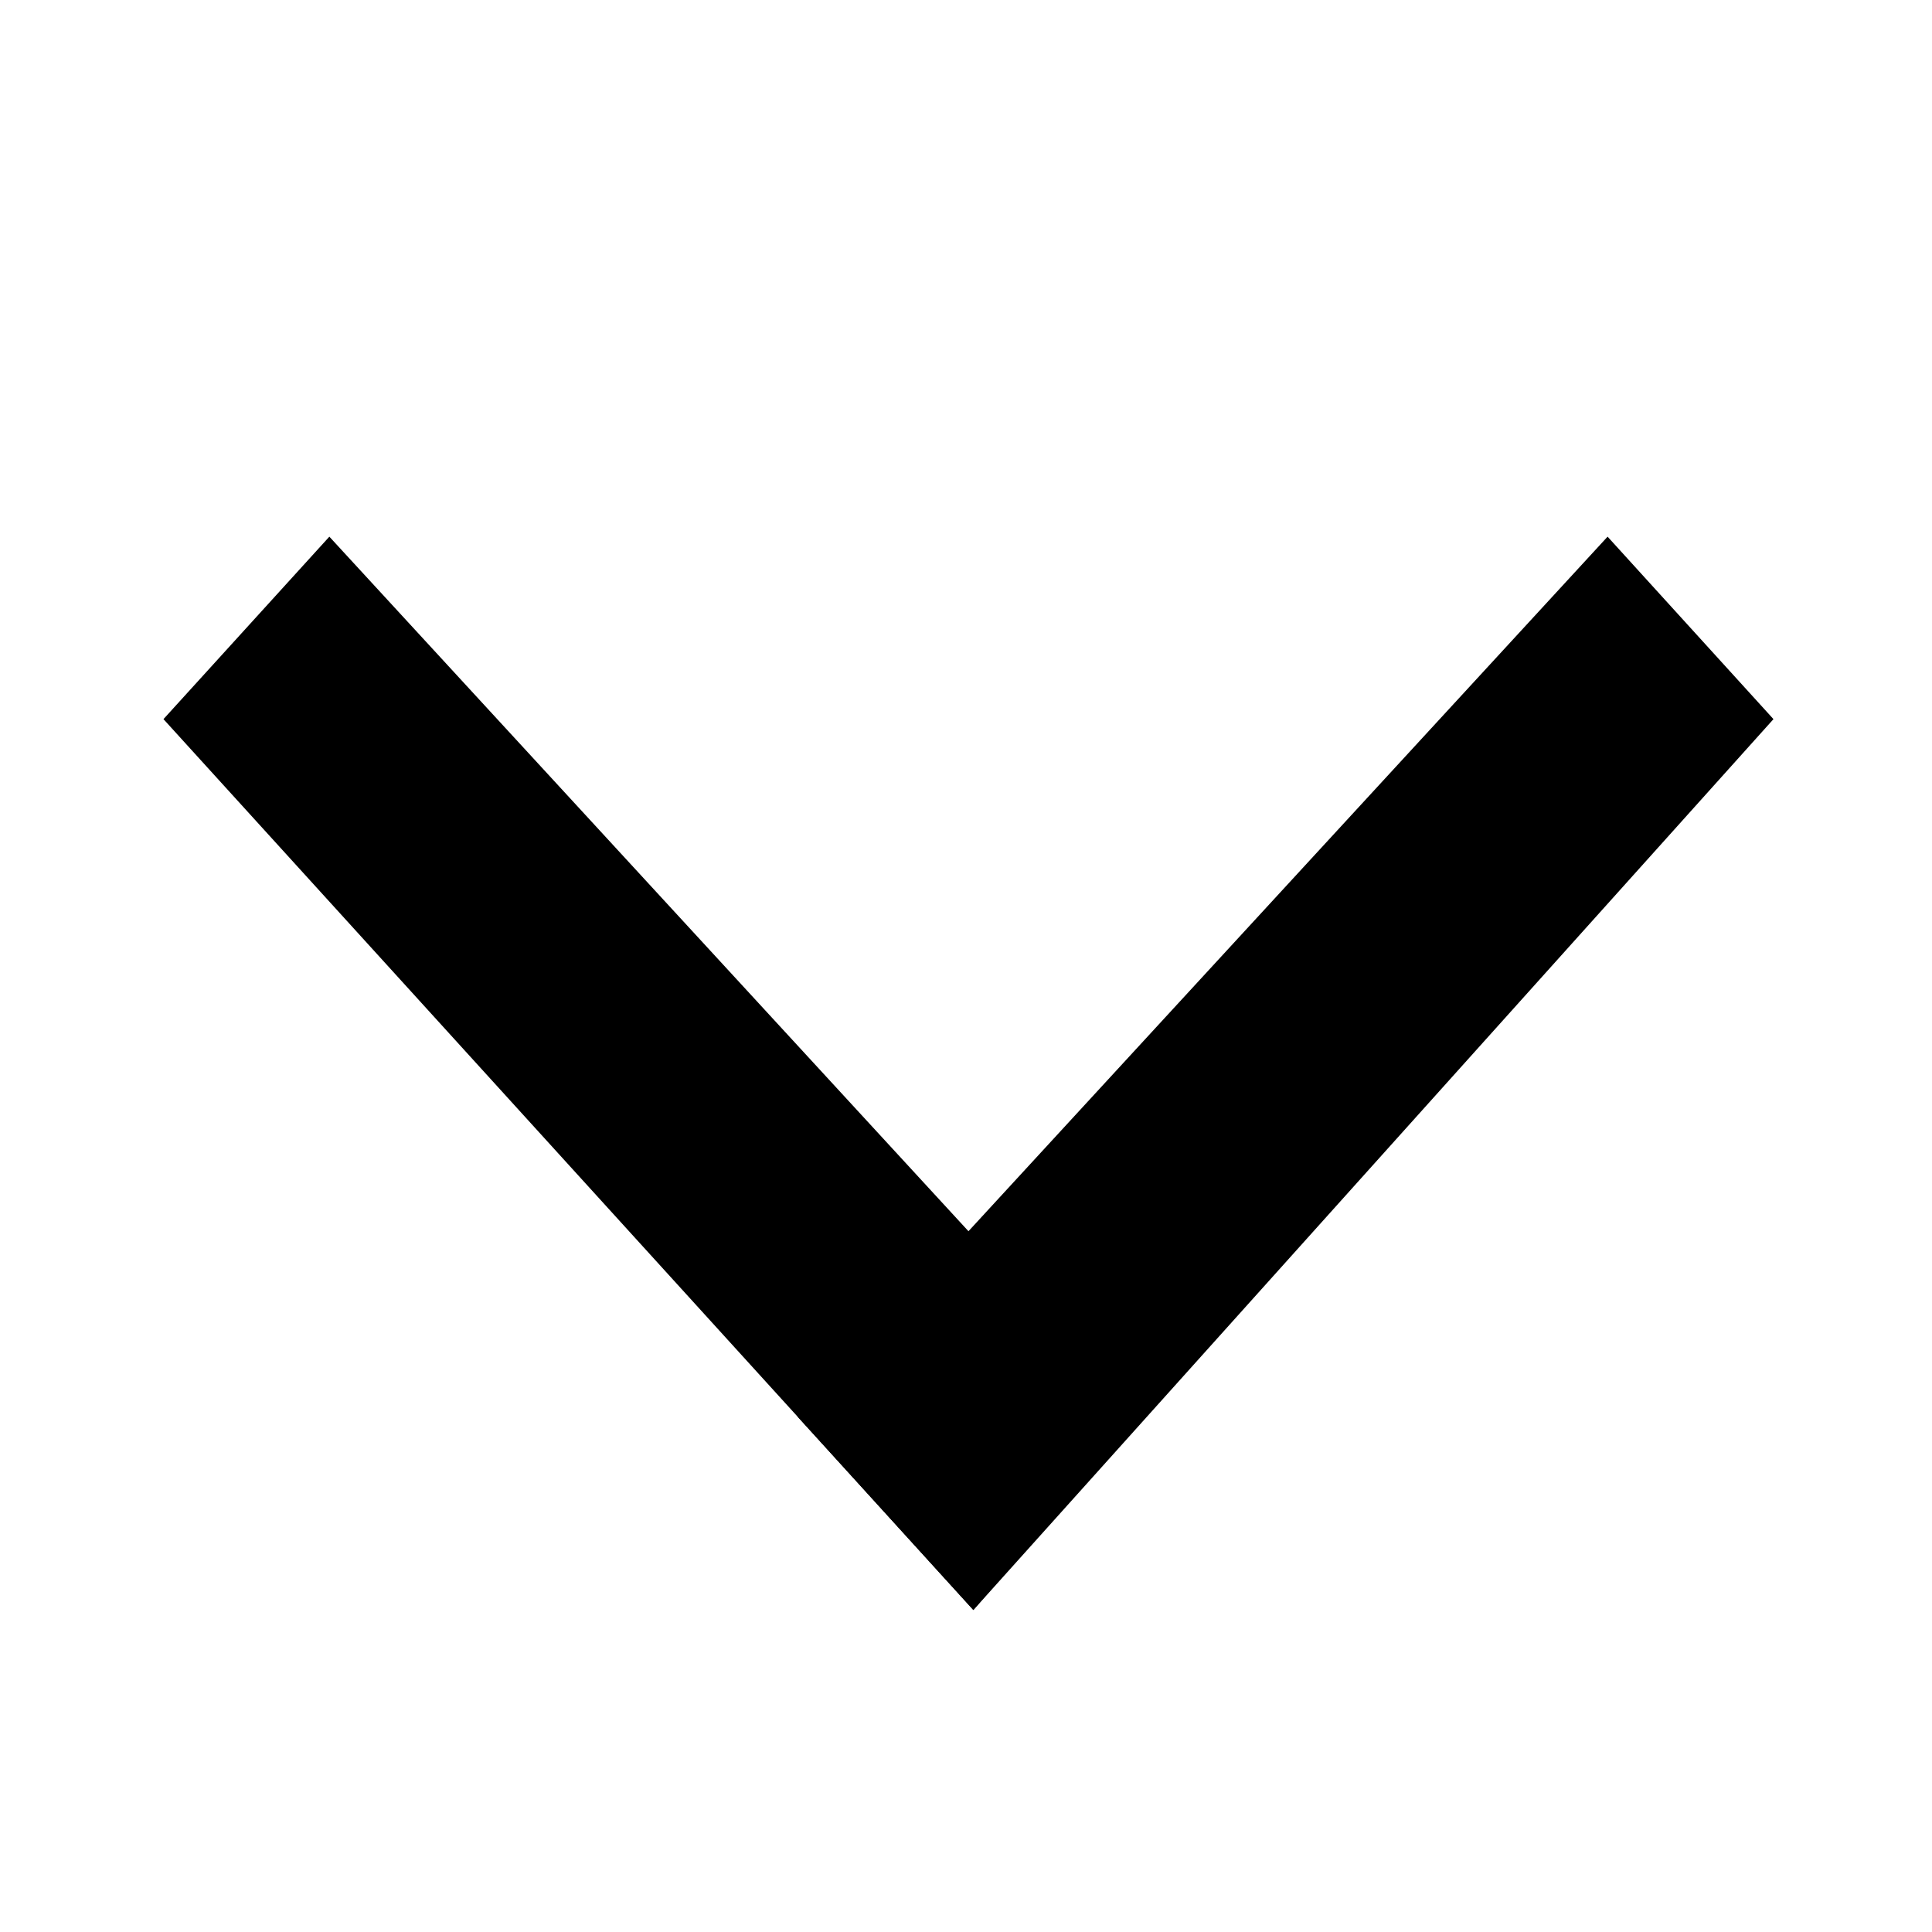
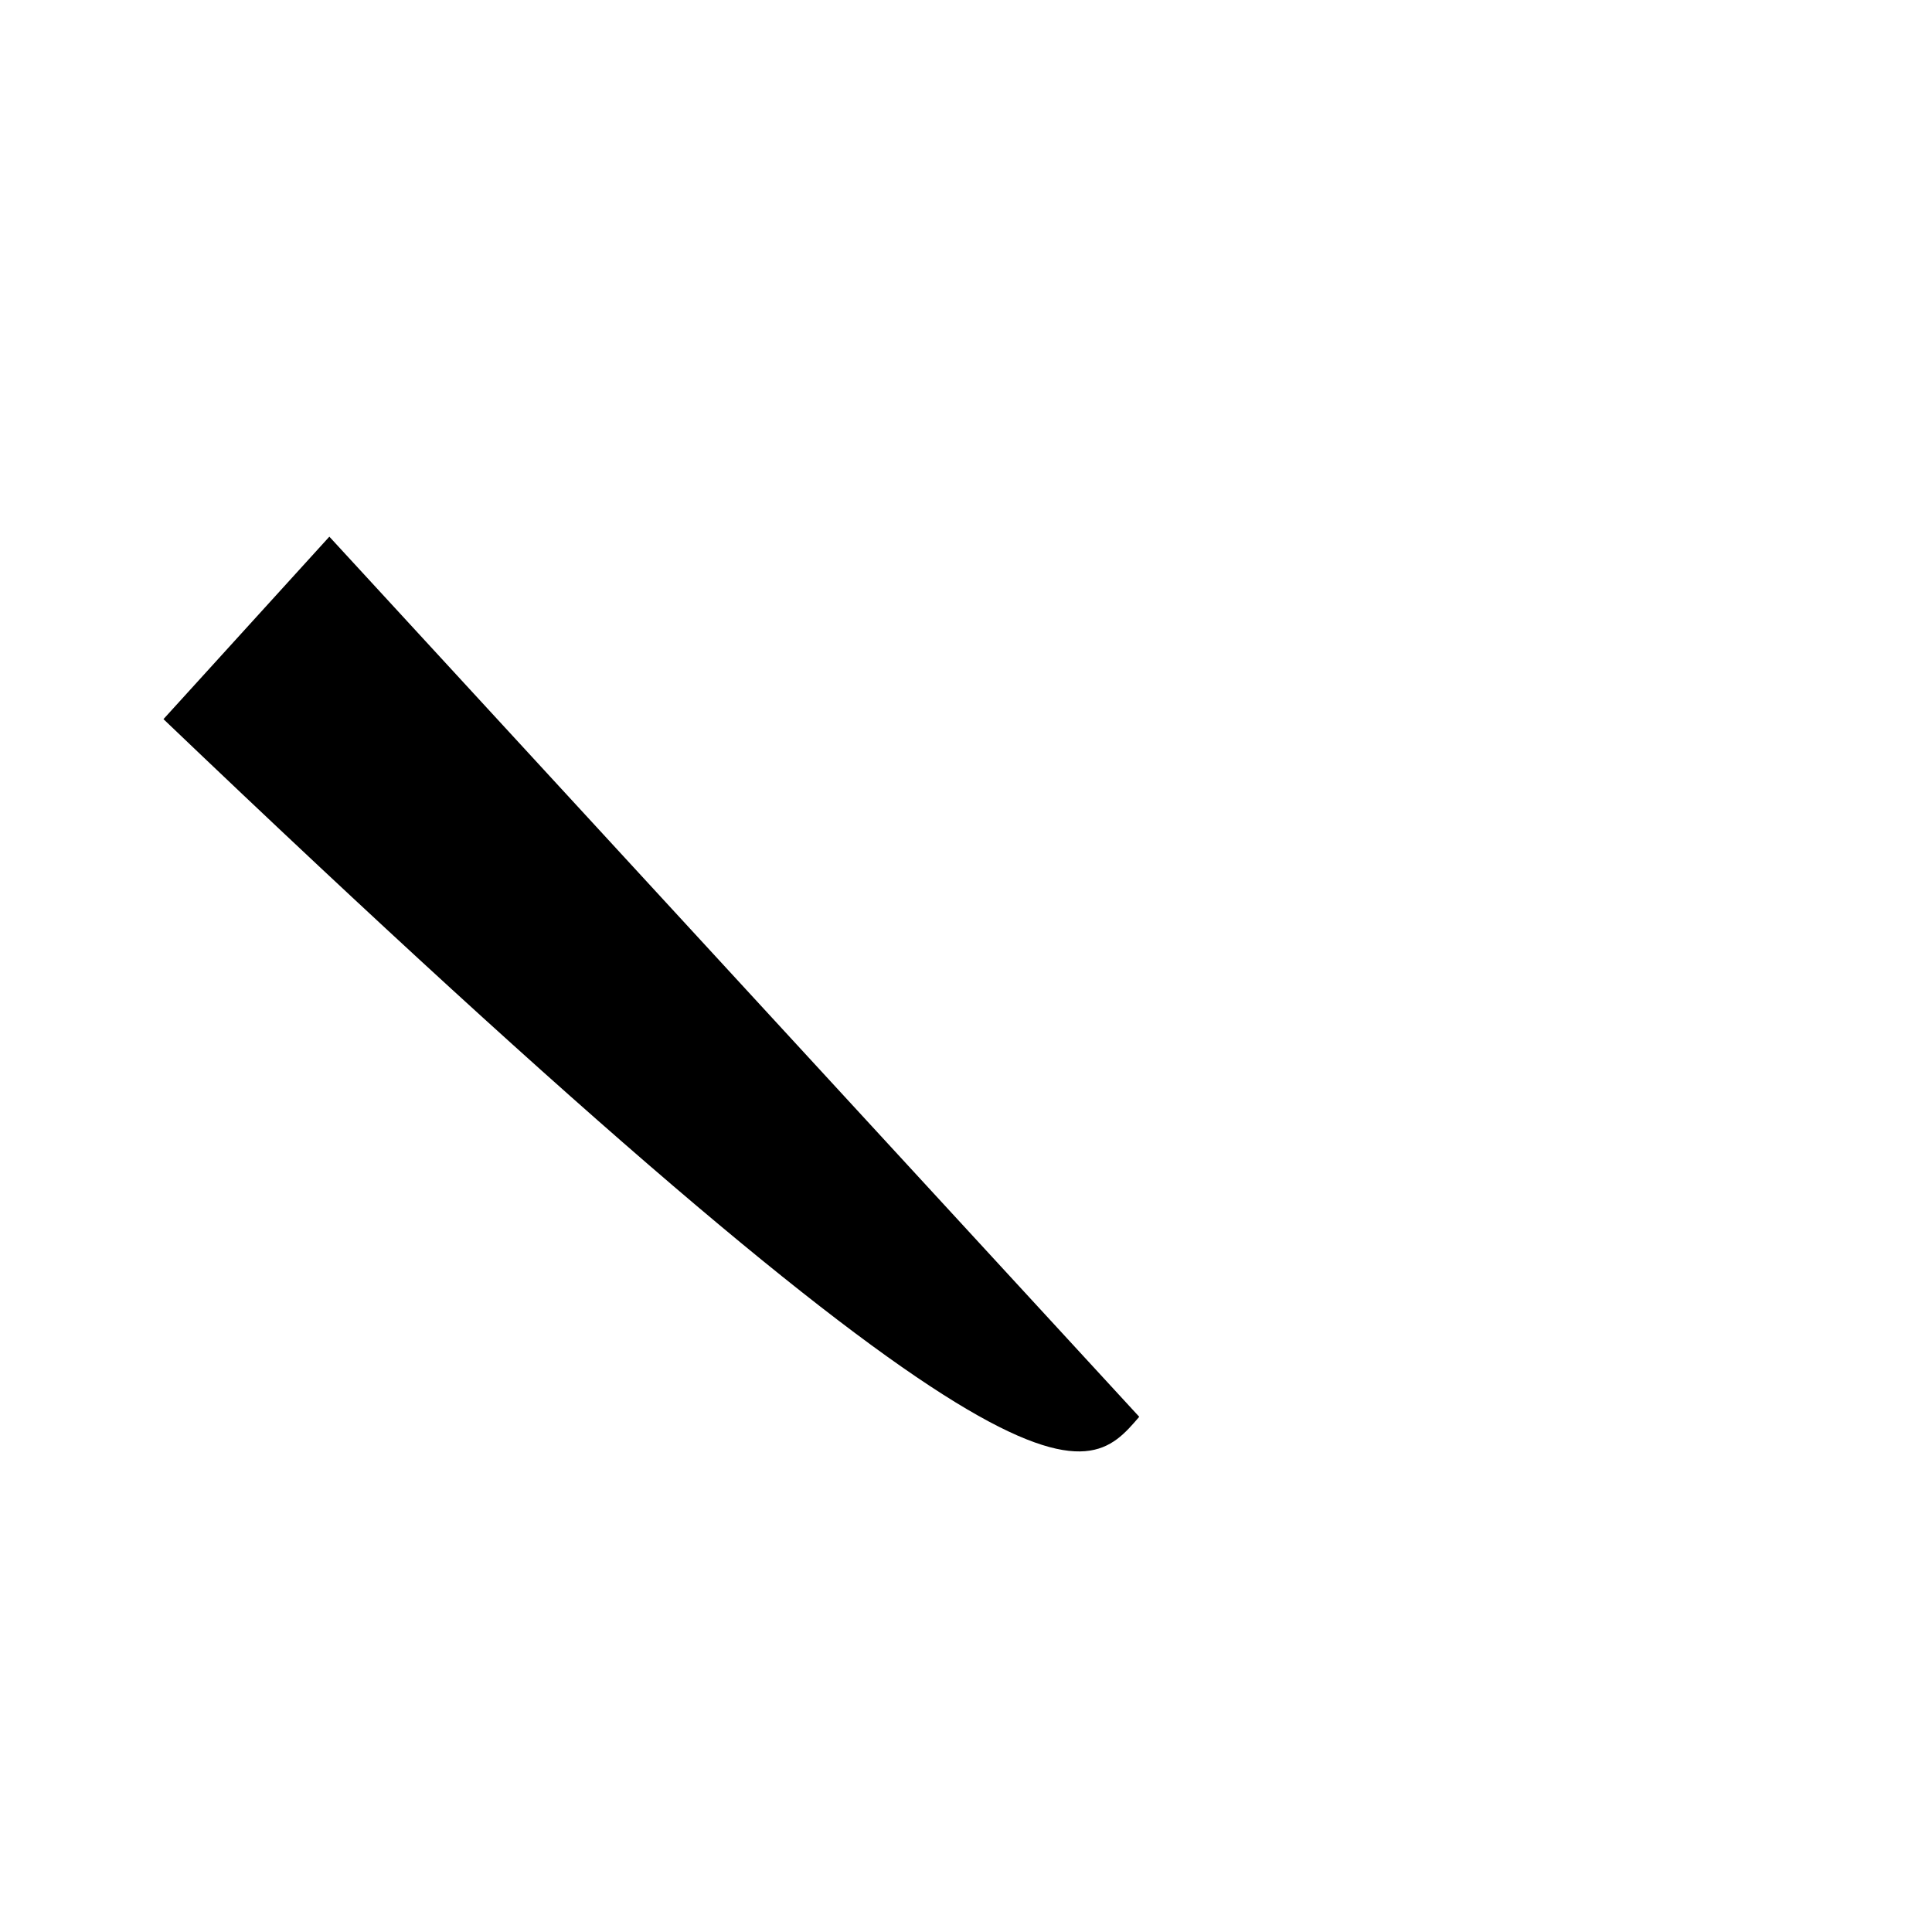
<svg xmlns="http://www.w3.org/2000/svg" viewBox="0 0 36.00 36.00" data-guides="{&quot;vertical&quot;:[],&quot;horizontal&quot;:[]}">
  <defs />
-   <path fill="rgb(0, 0, 0)" stroke="none" fill-opacity="1" stroke-width="1" stroke-opacity="1" color="rgb(51, 51, 51)" font-size-adjust="" id="tSvg40e118390" title="Path 3" d="M29.955 10C24.924 15.466 19.894 20.933 14.864 26.4C15.955 27.6 17.046 28.8 18.137 30C23.106 24.466 28.076 18.933 33.046 13.4" style="" />
-   <path fill="rgb(0, 0, 0)" stroke="none" fill-opacity="1" stroke-width="1" stroke-opacity="1" color="rgb(51, 51, 51)" font-size-adjust="" id="tSvg11219fd8c7e" title="Path 4" d="M3.046 13.4C8.076 18.933 13.106 24.466 18.137 30C19.167 28.8 20.197 27.6 21.228 26.4C16.197 20.933 11.167 15.466 6.137 10" style="" />
+   <path fill="rgb(0, 0, 0)" stroke="none" fill-opacity="1" stroke-width="1" stroke-opacity="1" color="rgb(51, 51, 51)" font-size-adjust="" id="tSvg11219fd8c7e" title="Path 4" d="M3.046 13.4C19.167 28.8 20.197 27.6 21.228 26.4C16.197 20.933 11.167 15.466 6.137 10" style="" />
</svg>